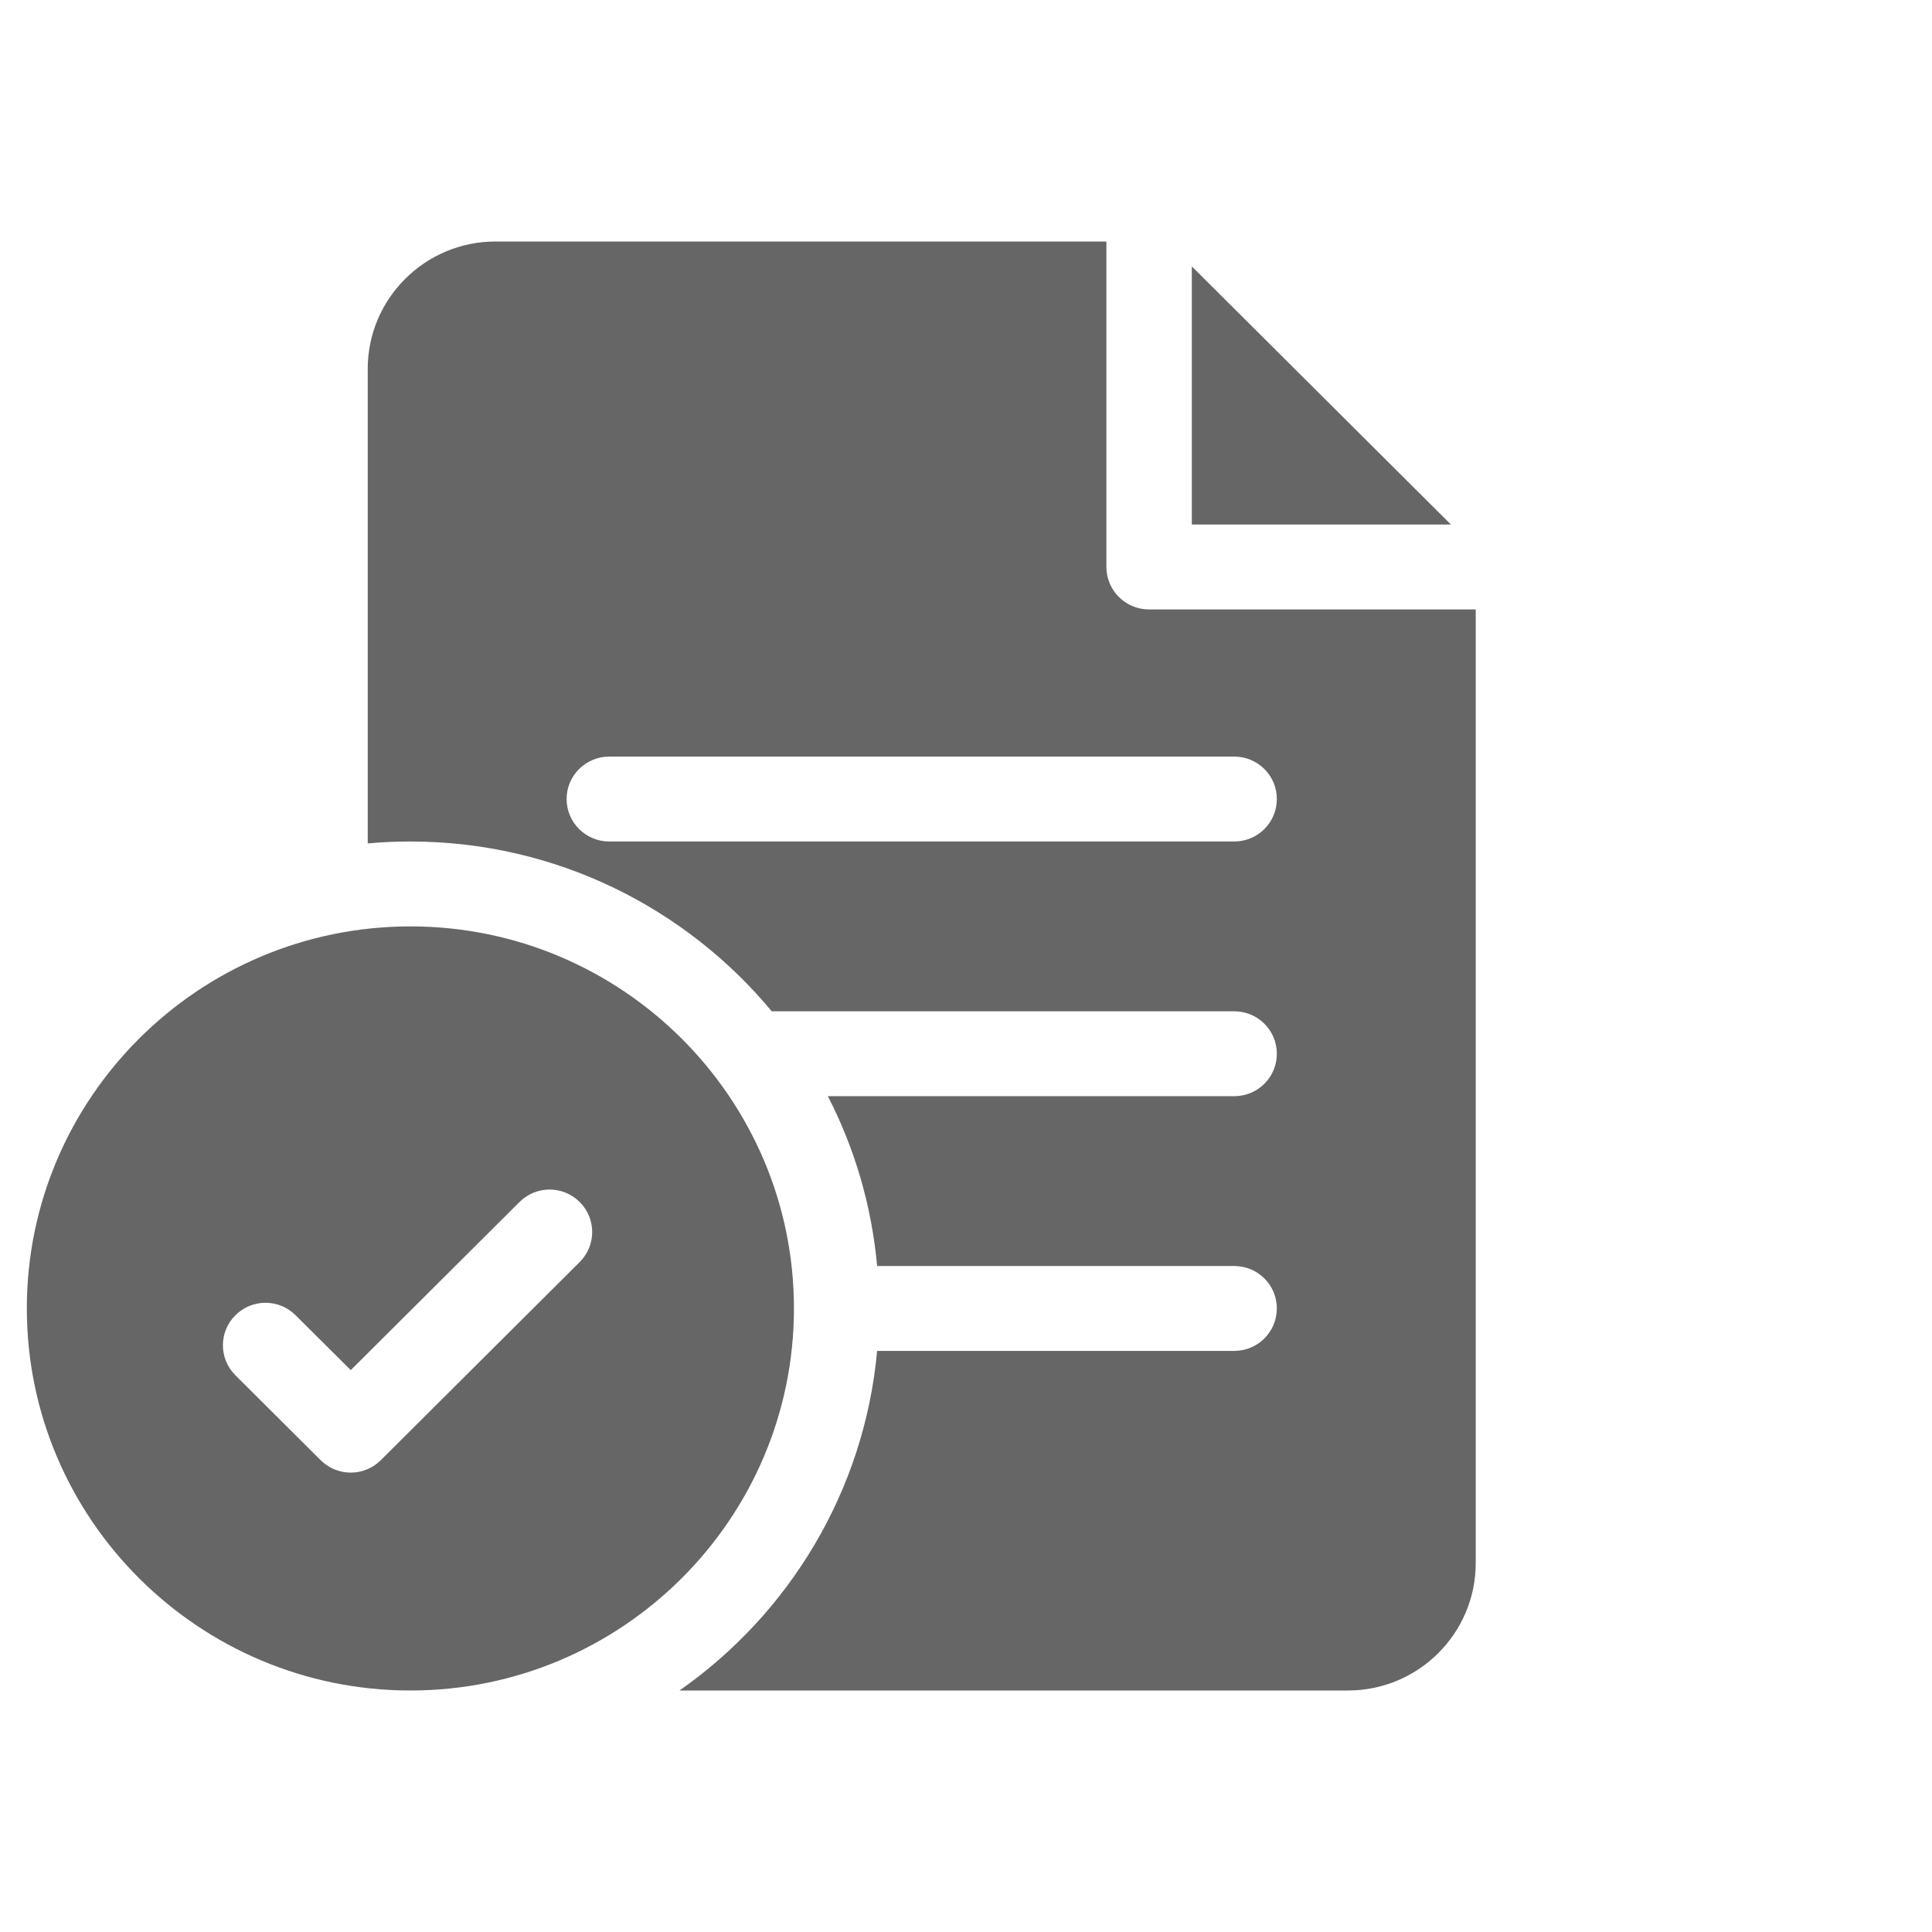
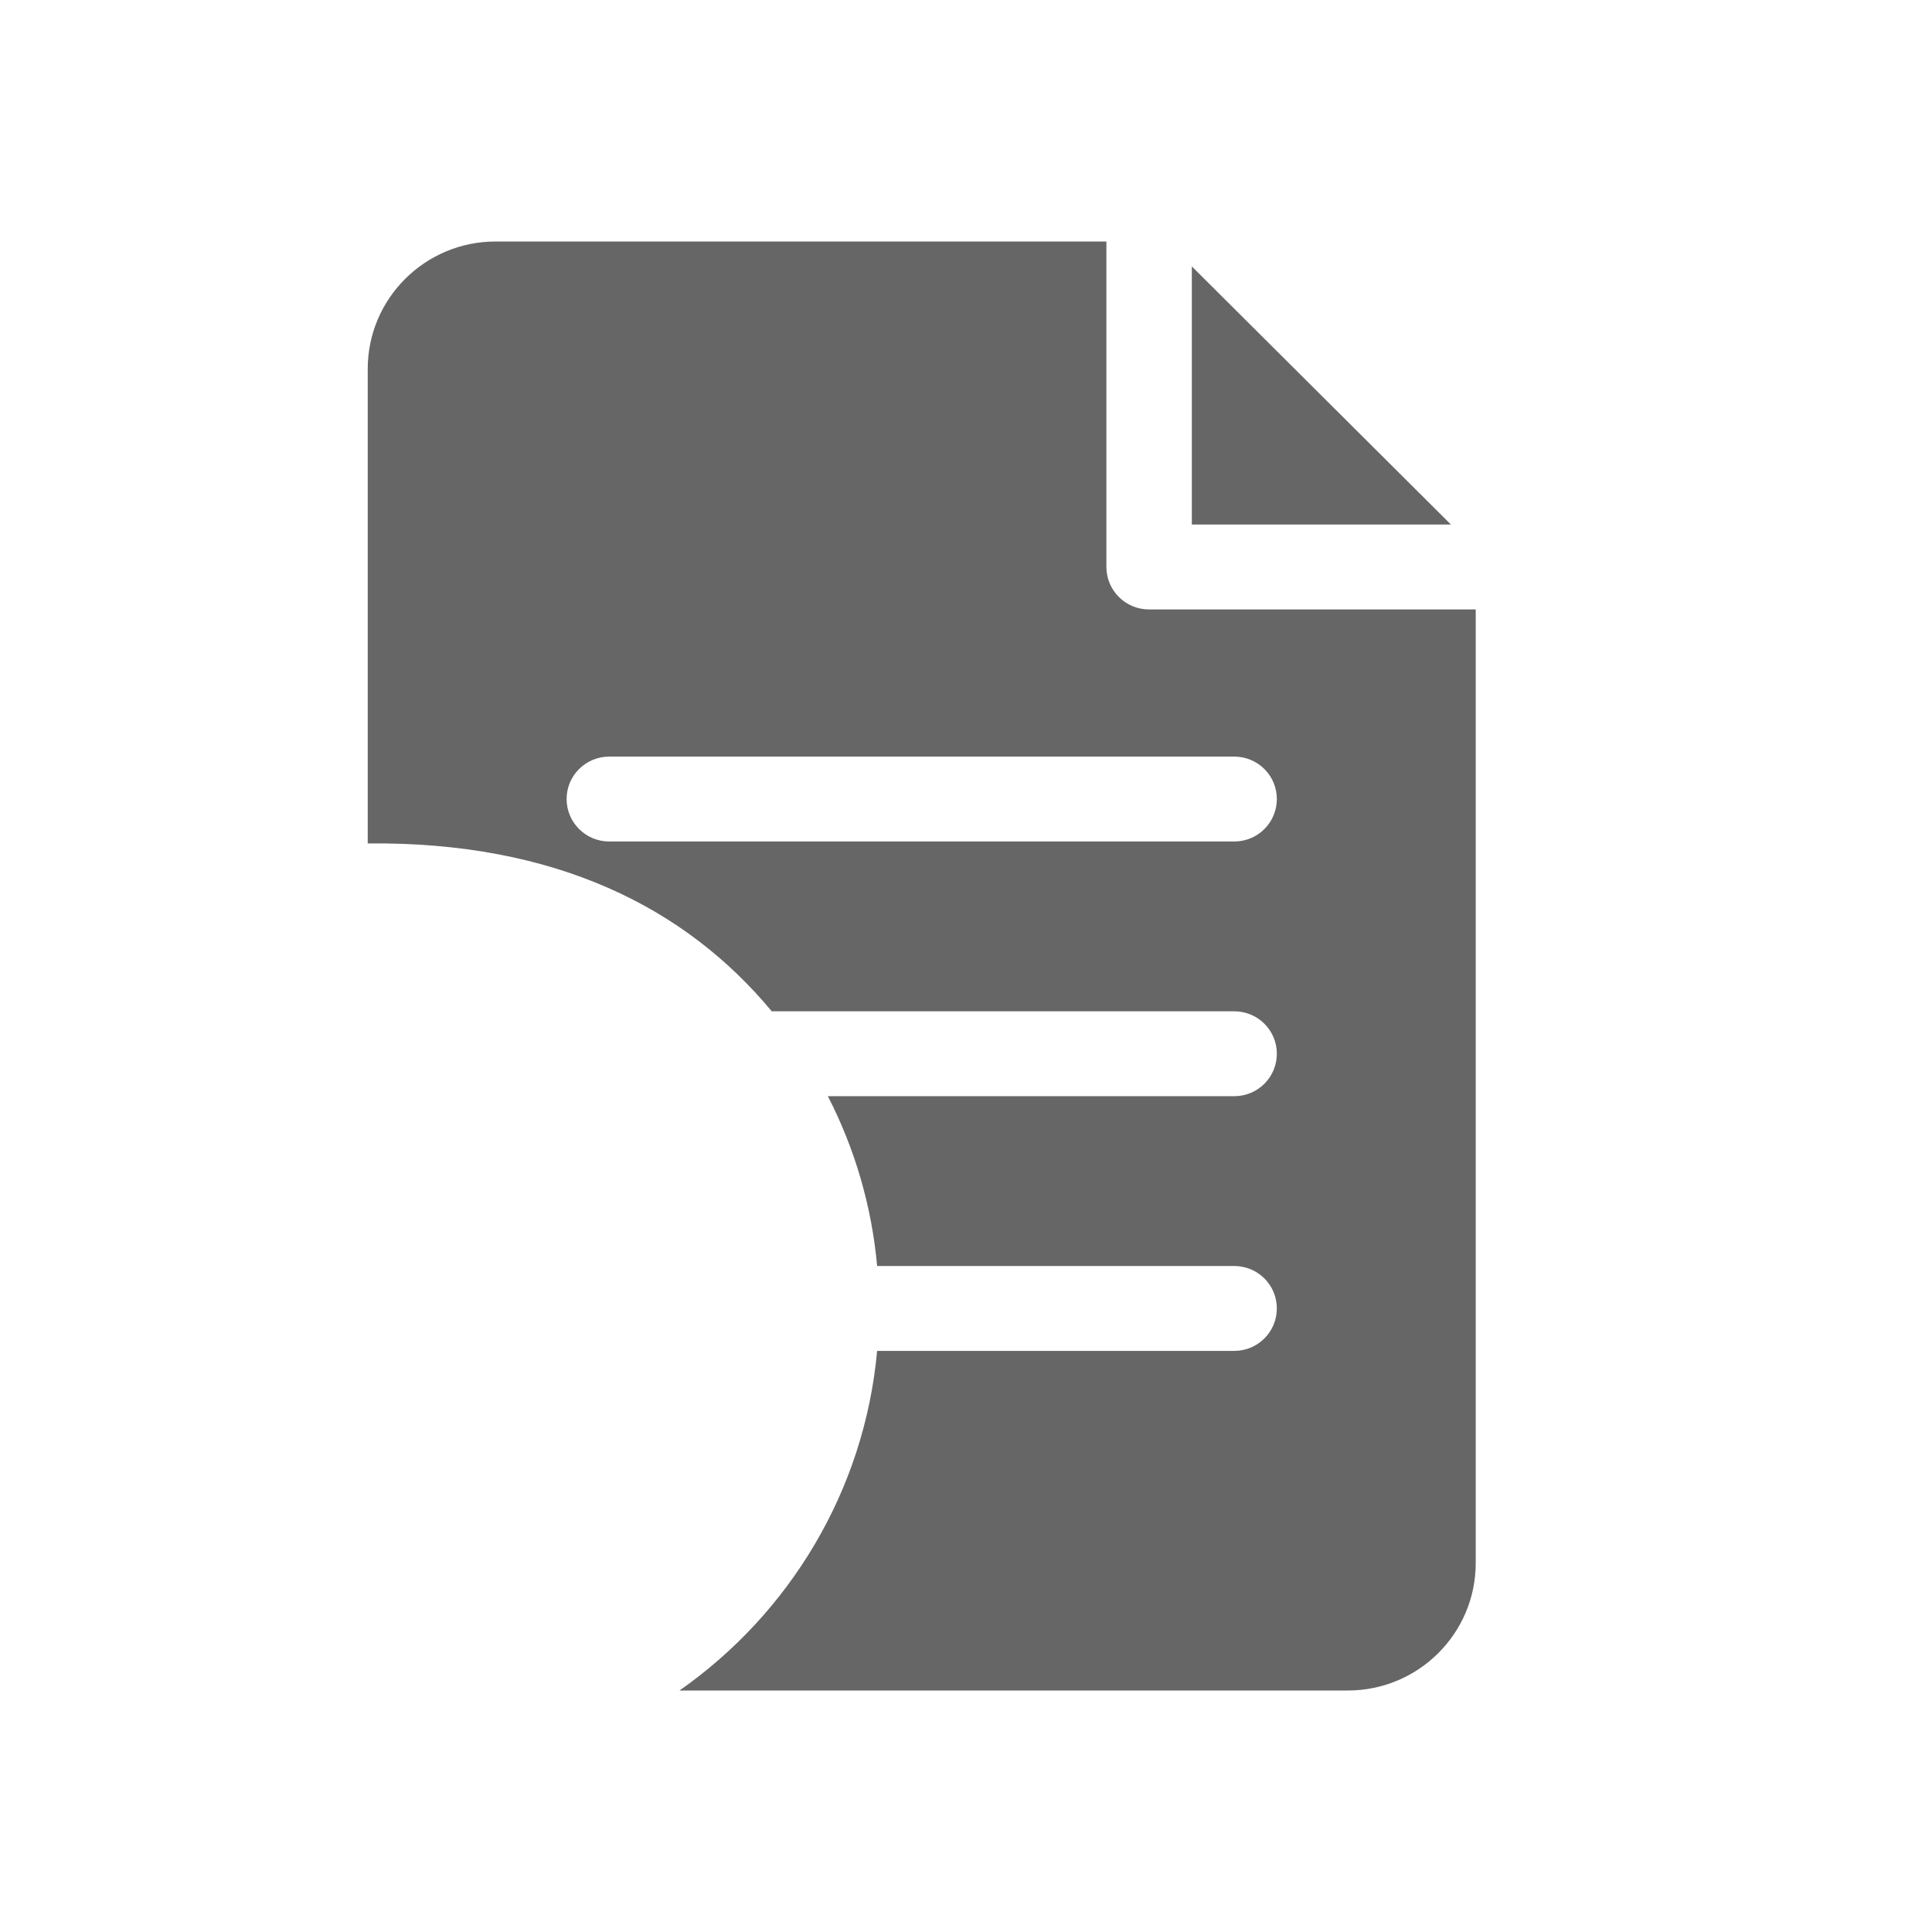
<svg xmlns="http://www.w3.org/2000/svg" width="18" height="18" viewBox="0 0 18 18" fill="none">
-   <path d="M3.824 8.631C1.853 8.631 0.25 10.228 0.25 12.19C0.25 14.153 1.853 15.75 3.824 15.75C5.794 15.75 7.397 14.153 7.397 12.19C7.397 10.228 5.794 8.631 3.824 8.631ZM5.401 11.758L3.548 13.604C3.471 13.681 3.369 13.72 3.268 13.72C3.166 13.72 3.064 13.681 2.987 13.604L2.193 12.813C2.038 12.658 2.038 12.408 2.193 12.254C2.348 12.099 2.599 12.099 2.754 12.254L3.268 12.765L4.84 11.199C4.995 11.044 5.246 11.044 5.401 11.199C5.556 11.353 5.556 11.604 5.401 11.758Z" fill="#666666" />
-   <path d="M10.705 5.678C10.486 5.678 10.308 5.501 10.308 5.282V2.25H4.617C3.96 2.25 3.426 2.782 3.426 3.437V7.858C3.557 7.846 3.689 7.84 3.823 7.84C5.176 7.84 6.388 8.456 7.19 9.422H11.499C11.719 9.422 11.896 9.599 11.896 9.817C11.896 10.036 11.719 10.213 11.499 10.213H7.713C7.961 10.695 8.121 11.23 8.172 11.795H11.499C11.719 11.795 11.896 11.972 11.896 12.19C11.896 12.409 11.719 12.586 11.499 12.586H8.172C8.053 13.892 7.353 15.034 6.331 15.75H12.558C13.215 15.75 13.749 15.218 13.749 14.563V5.678H10.705ZM11.499 7.84H5.676C5.457 7.84 5.279 7.663 5.279 7.444C5.279 7.226 5.457 7.049 5.676 7.049H11.499C11.719 7.049 11.896 7.226 11.896 7.444C11.896 7.663 11.719 7.84 11.499 7.84Z" fill="#666666" />
+   <path d="M10.705 5.678C10.486 5.678 10.308 5.501 10.308 5.282V2.25H4.617C3.96 2.25 3.426 2.782 3.426 3.437V7.858C5.176 7.84 6.388 8.456 7.19 9.422H11.499C11.719 9.422 11.896 9.599 11.896 9.817C11.896 10.036 11.719 10.213 11.499 10.213H7.713C7.961 10.695 8.121 11.23 8.172 11.795H11.499C11.719 11.795 11.896 11.972 11.896 12.19C11.896 12.409 11.719 12.586 11.499 12.586H8.172C8.053 13.892 7.353 15.034 6.331 15.75H12.558C13.215 15.75 13.749 15.218 13.749 14.563V5.678H10.705ZM11.499 7.84H5.676C5.457 7.84 5.279 7.663 5.279 7.444C5.279 7.226 5.457 7.049 5.676 7.049H11.499C11.719 7.049 11.896 7.226 11.896 7.444C11.896 7.663 11.719 7.84 11.499 7.84Z" fill="#666666" />
  <path d="M11.104 2.482V4.887H13.518L11.104 2.482Z" fill="#666666" />
</svg>